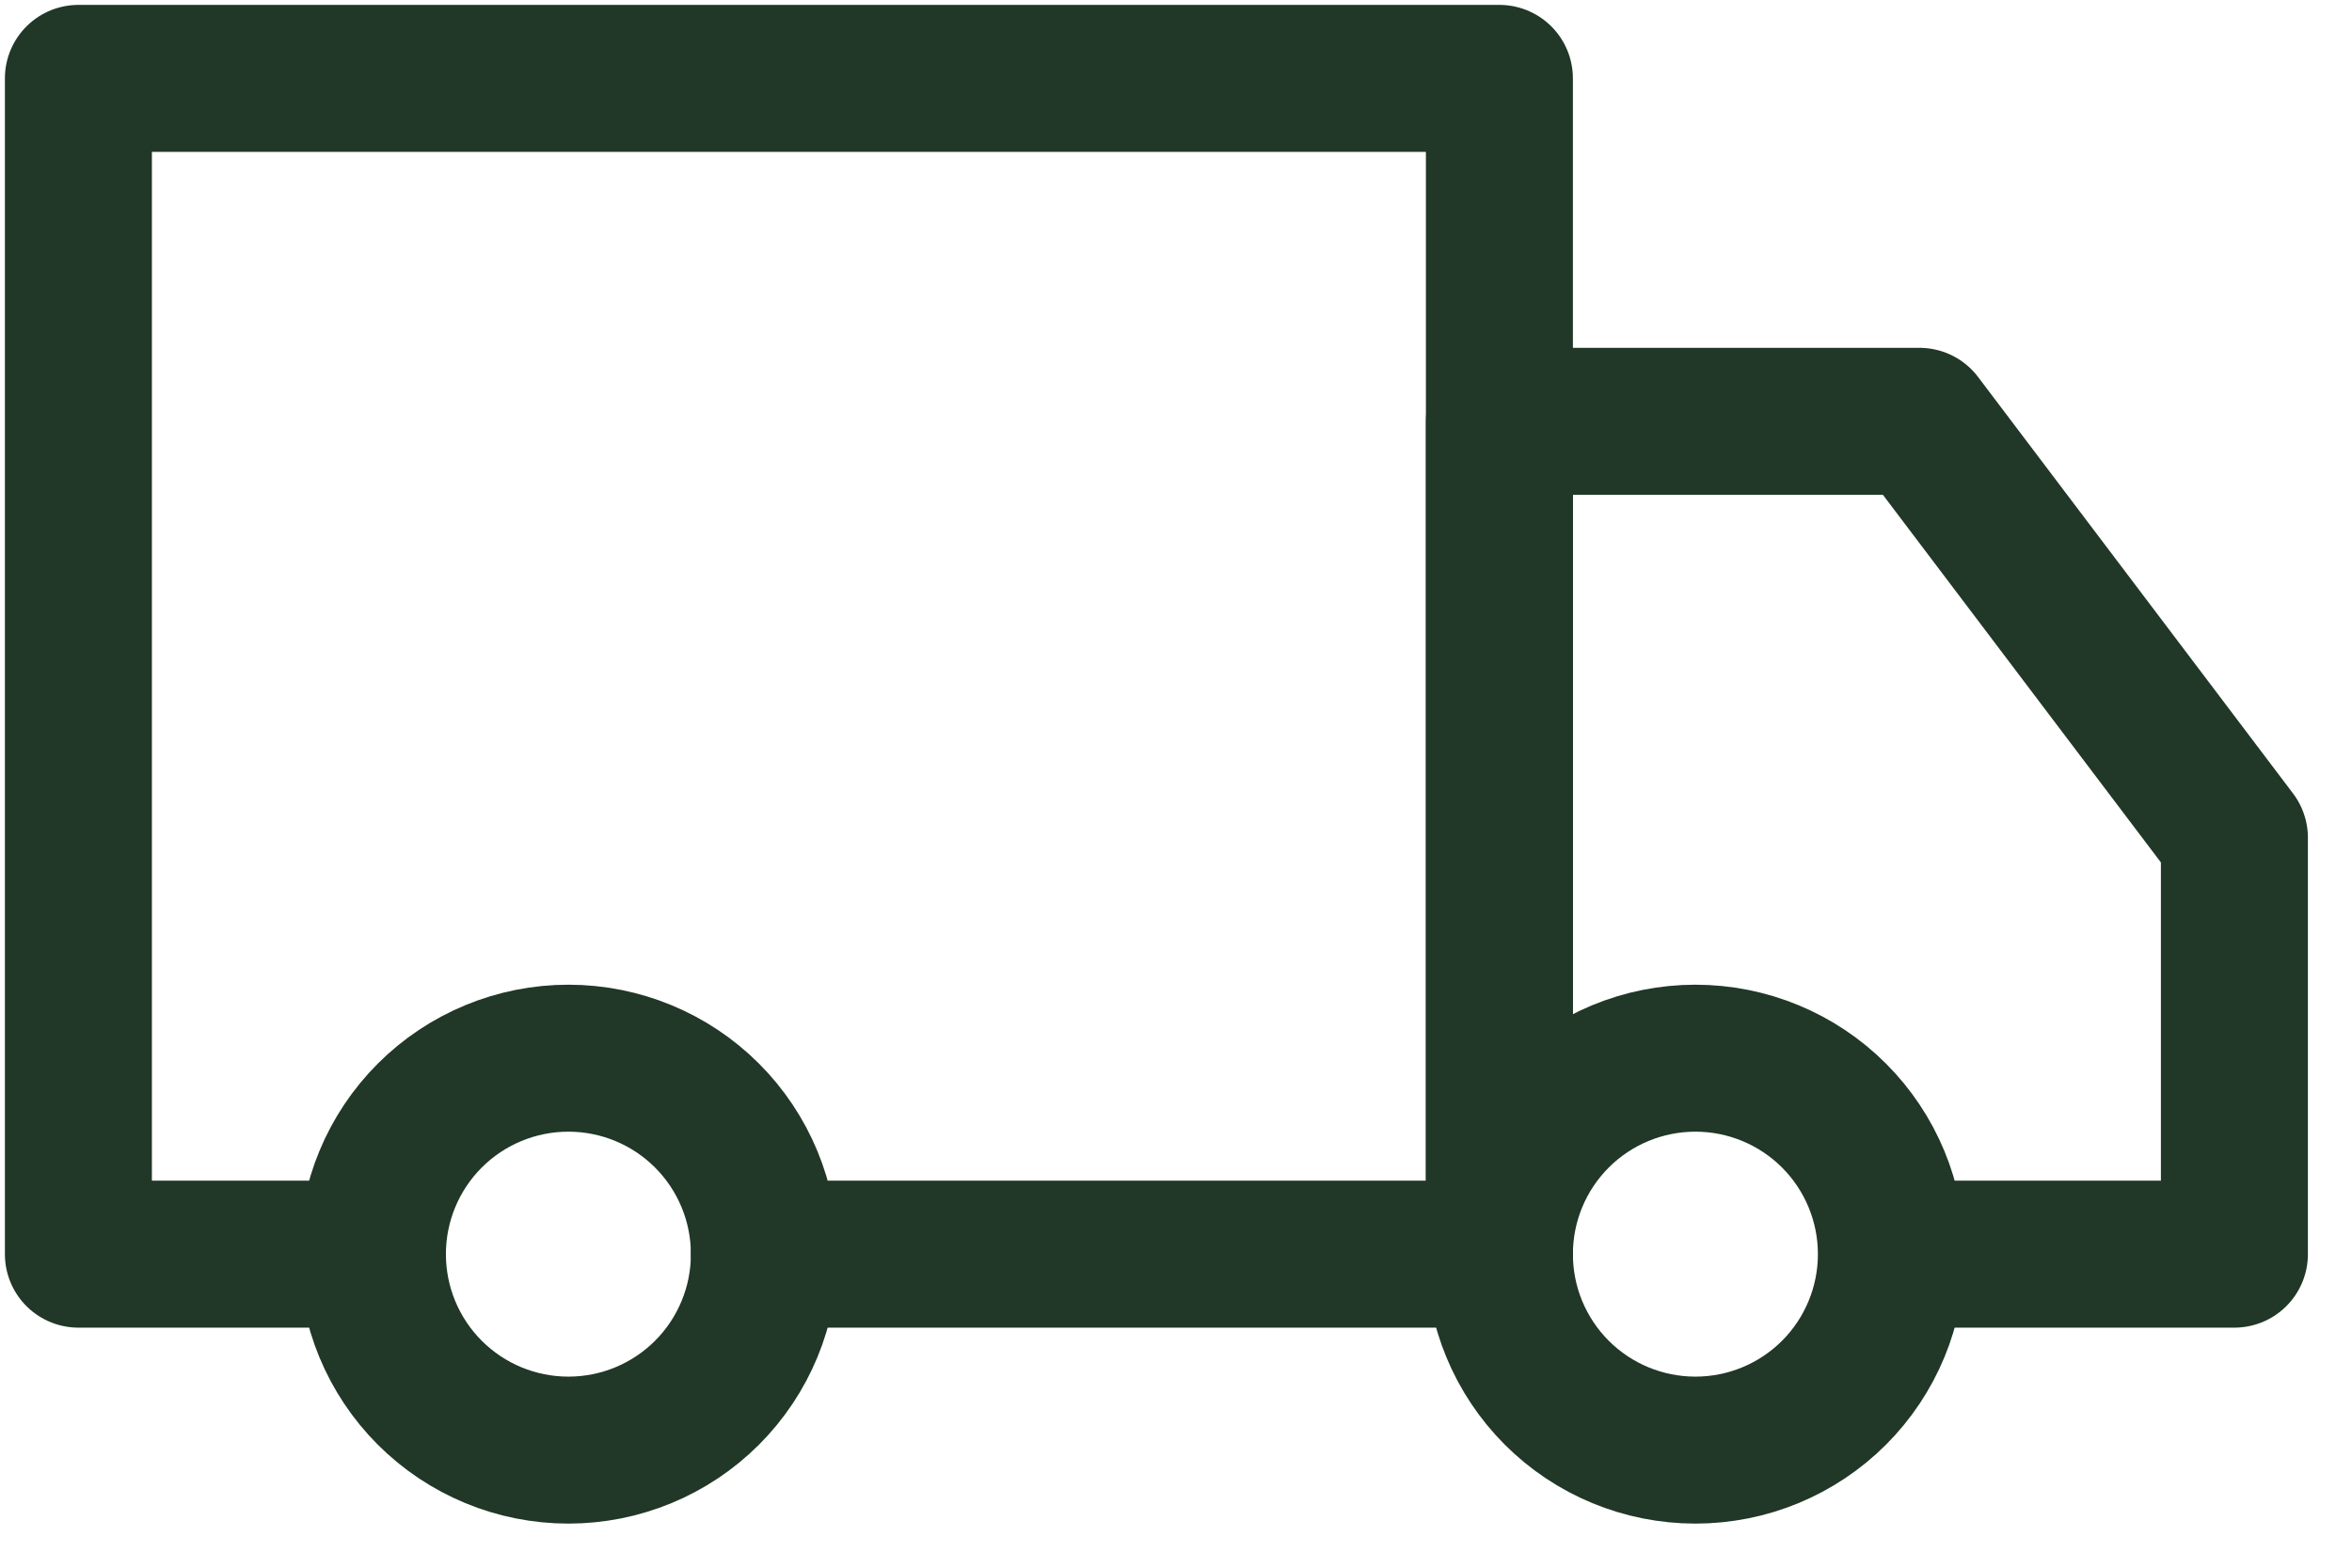
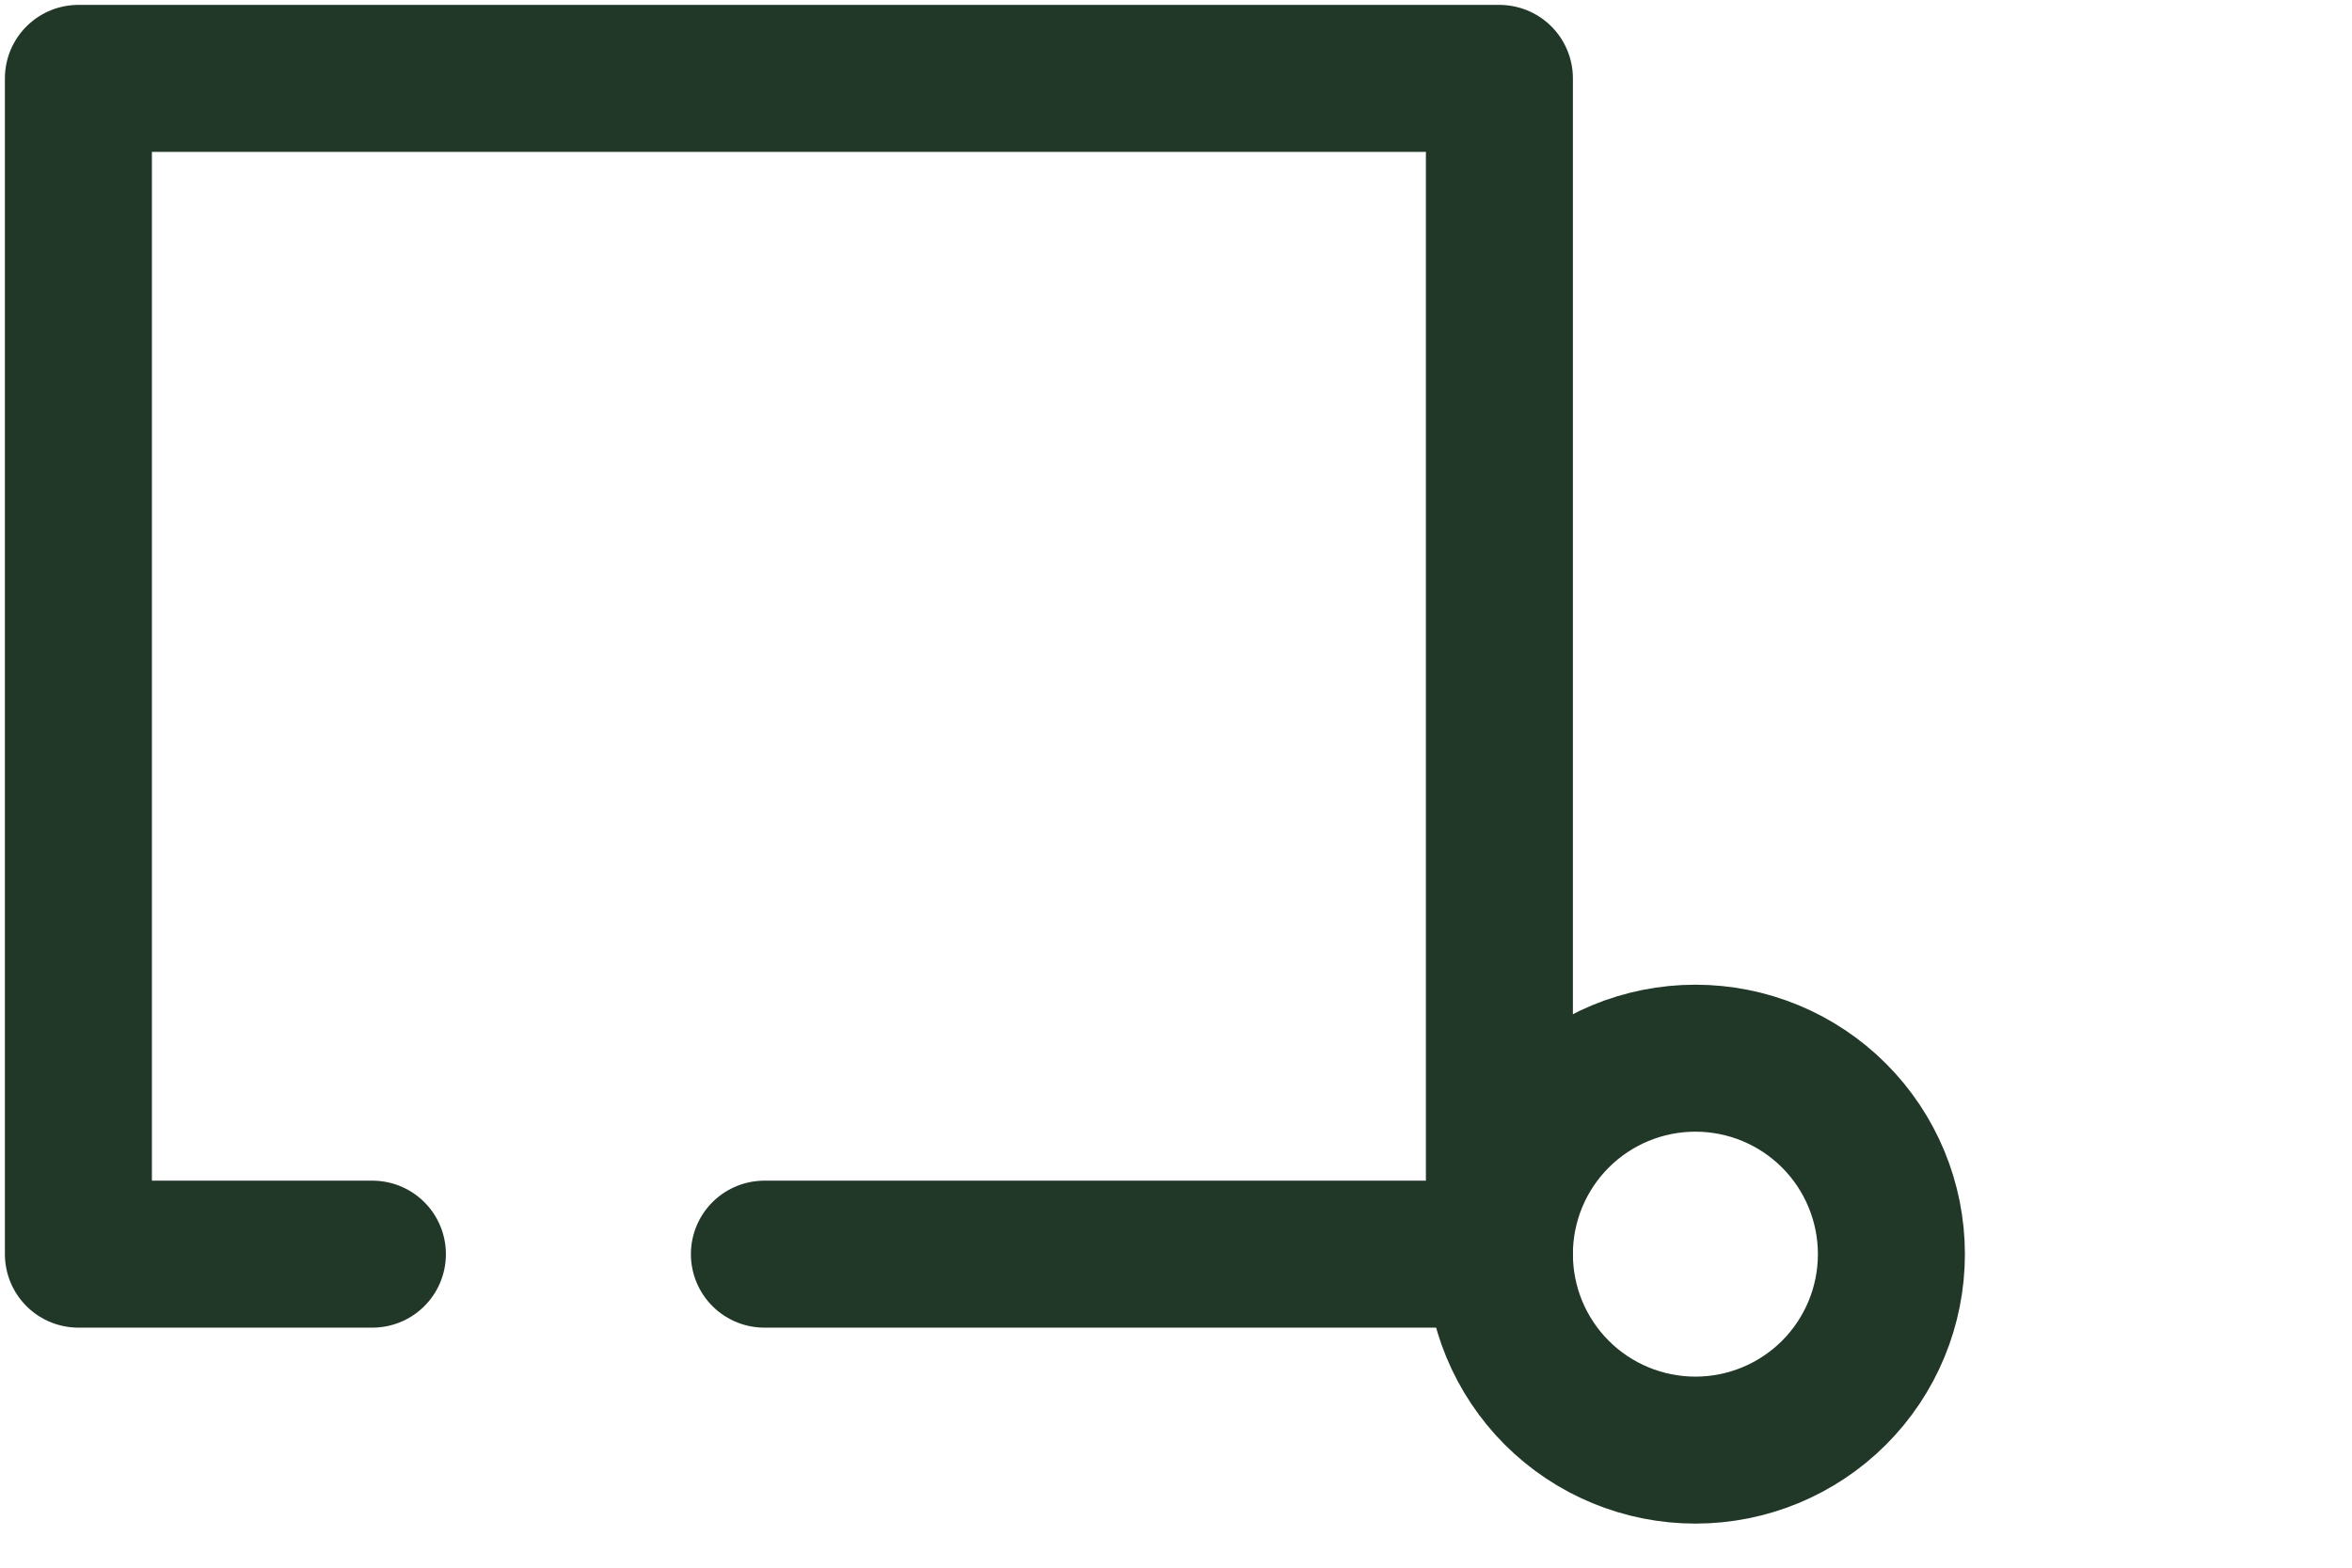
<svg xmlns="http://www.w3.org/2000/svg" width="30" height="20" viewBox="0 0 30 20" fill="none">
-   <path d="M7.25 18.5C7.913 18.5 8.549 18.237 9.018 17.768C9.487 17.299 9.75 16.663 9.75 16C9.75 15.337 9.487 14.701 9.018 14.232C8.549 13.763 7.913 13.5 7.25 13.5C6.587 13.5 5.951 13.763 5.482 14.232C5.013 14.701 4.75 15.337 4.75 16C4.75 16.663 5.013 17.299 5.482 17.768C5.951 18.237 6.587 18.5 7.25 18.5V18.5Z" stroke="#213727" stroke-width="1.875" stroke-linecap="round" stroke-linejoin="round" />
  <path d="M21.625 18.5C22.288 18.5 22.924 18.237 23.393 17.768C23.862 17.299 24.125 16.663 24.125 16C24.125 15.337 23.862 14.701 23.393 14.232C22.924 13.763 22.288 13.5 21.625 13.5C20.962 13.5 20.326 13.763 19.857 14.232C19.388 14.701 19.125 15.337 19.125 16C19.125 16.663 19.388 17.299 19.857 17.768C20.326 18.237 20.962 18.5 21.625 18.5V18.5Z" stroke="#213727" stroke-width="1.875" stroke-linecap="round" stroke-linejoin="round" />
  <path d="M4.75 16H1V1H19.125V16H9.75" stroke="#213727" stroke-width="1.875" stroke-linecap="round" stroke-linejoin="round" />
-   <path d="M19.125 16V5.375H24.483L28.5 10.688V16H24.633" stroke="#213727" stroke-width="1.875" stroke-linecap="round" stroke-linejoin="round" />
</svg>